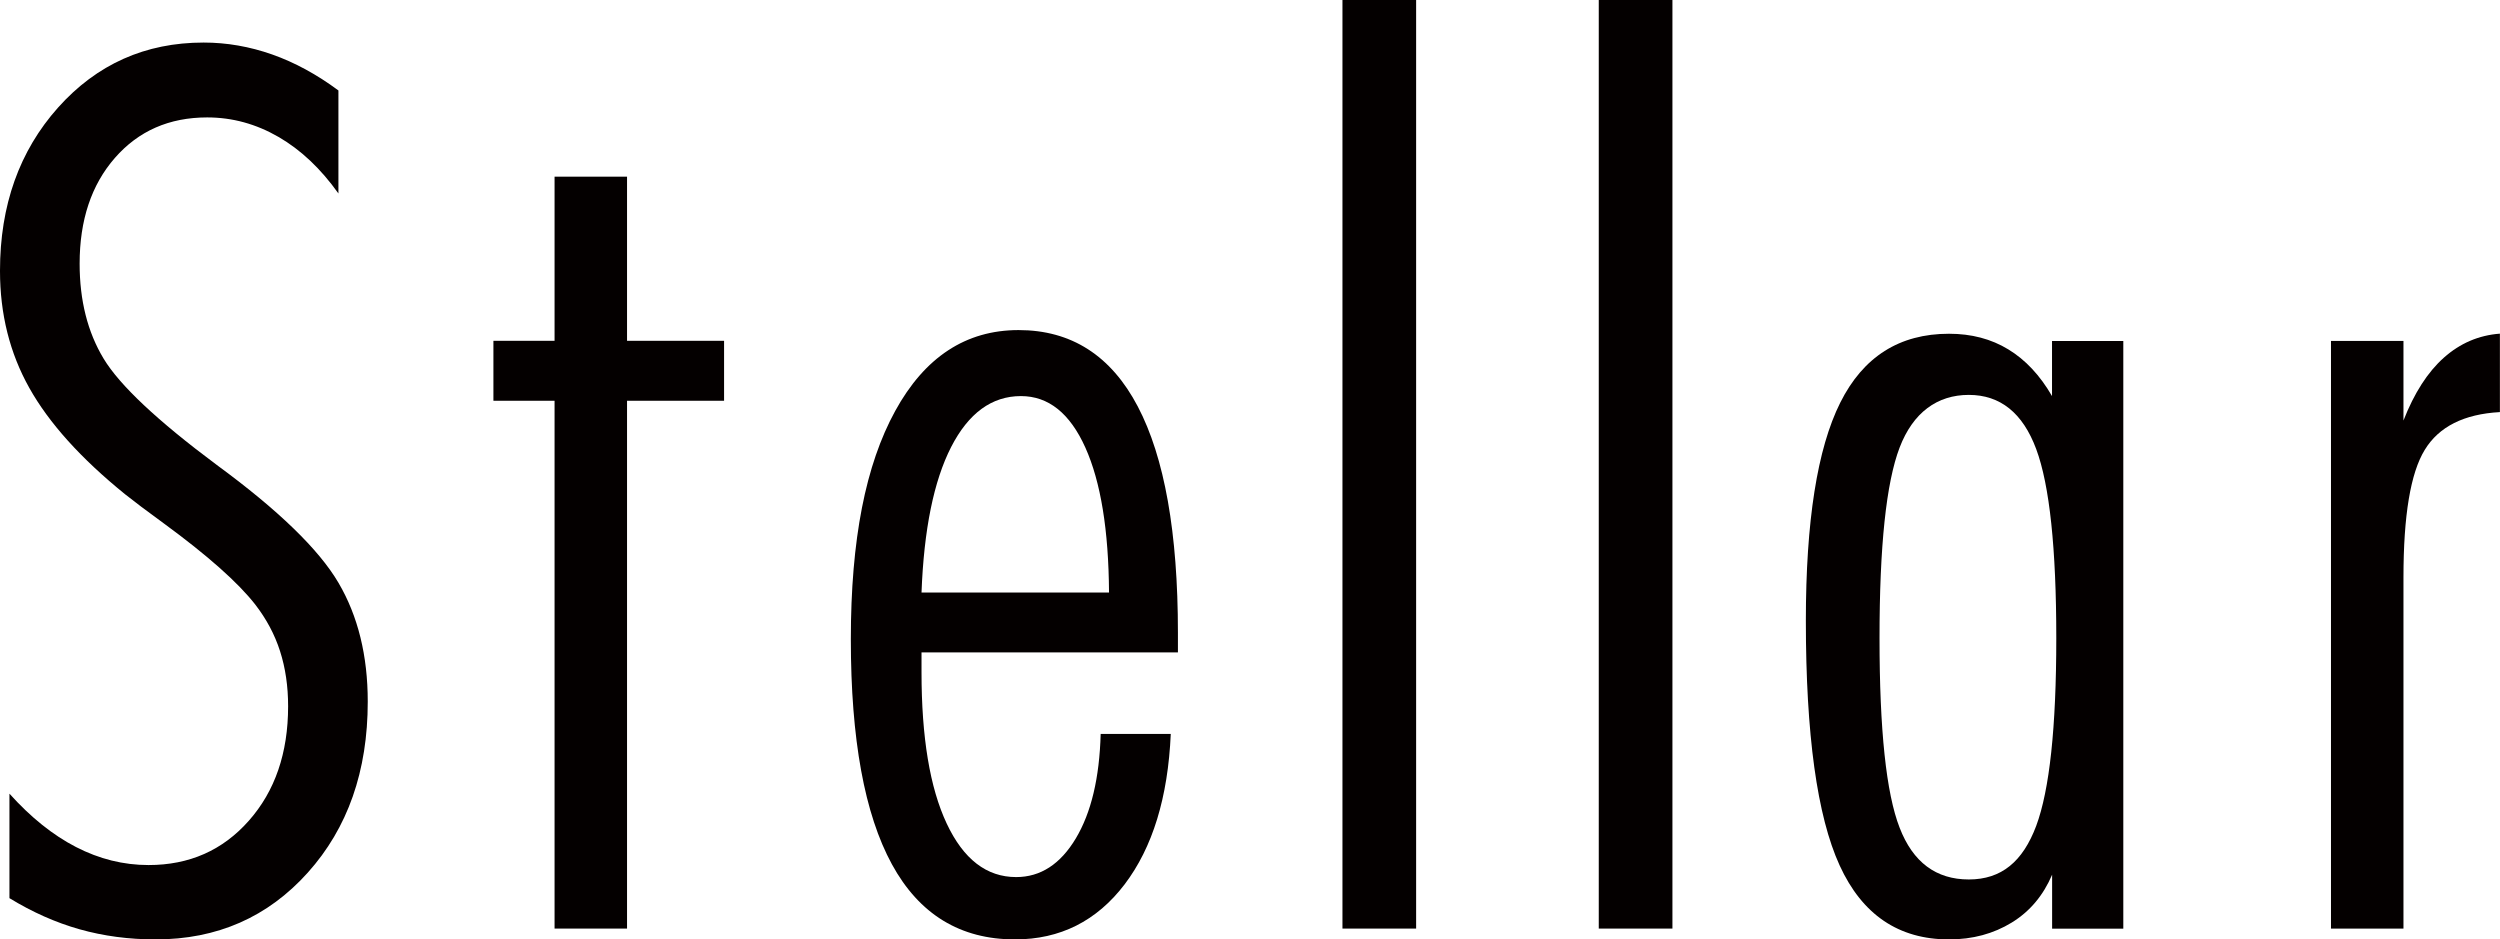
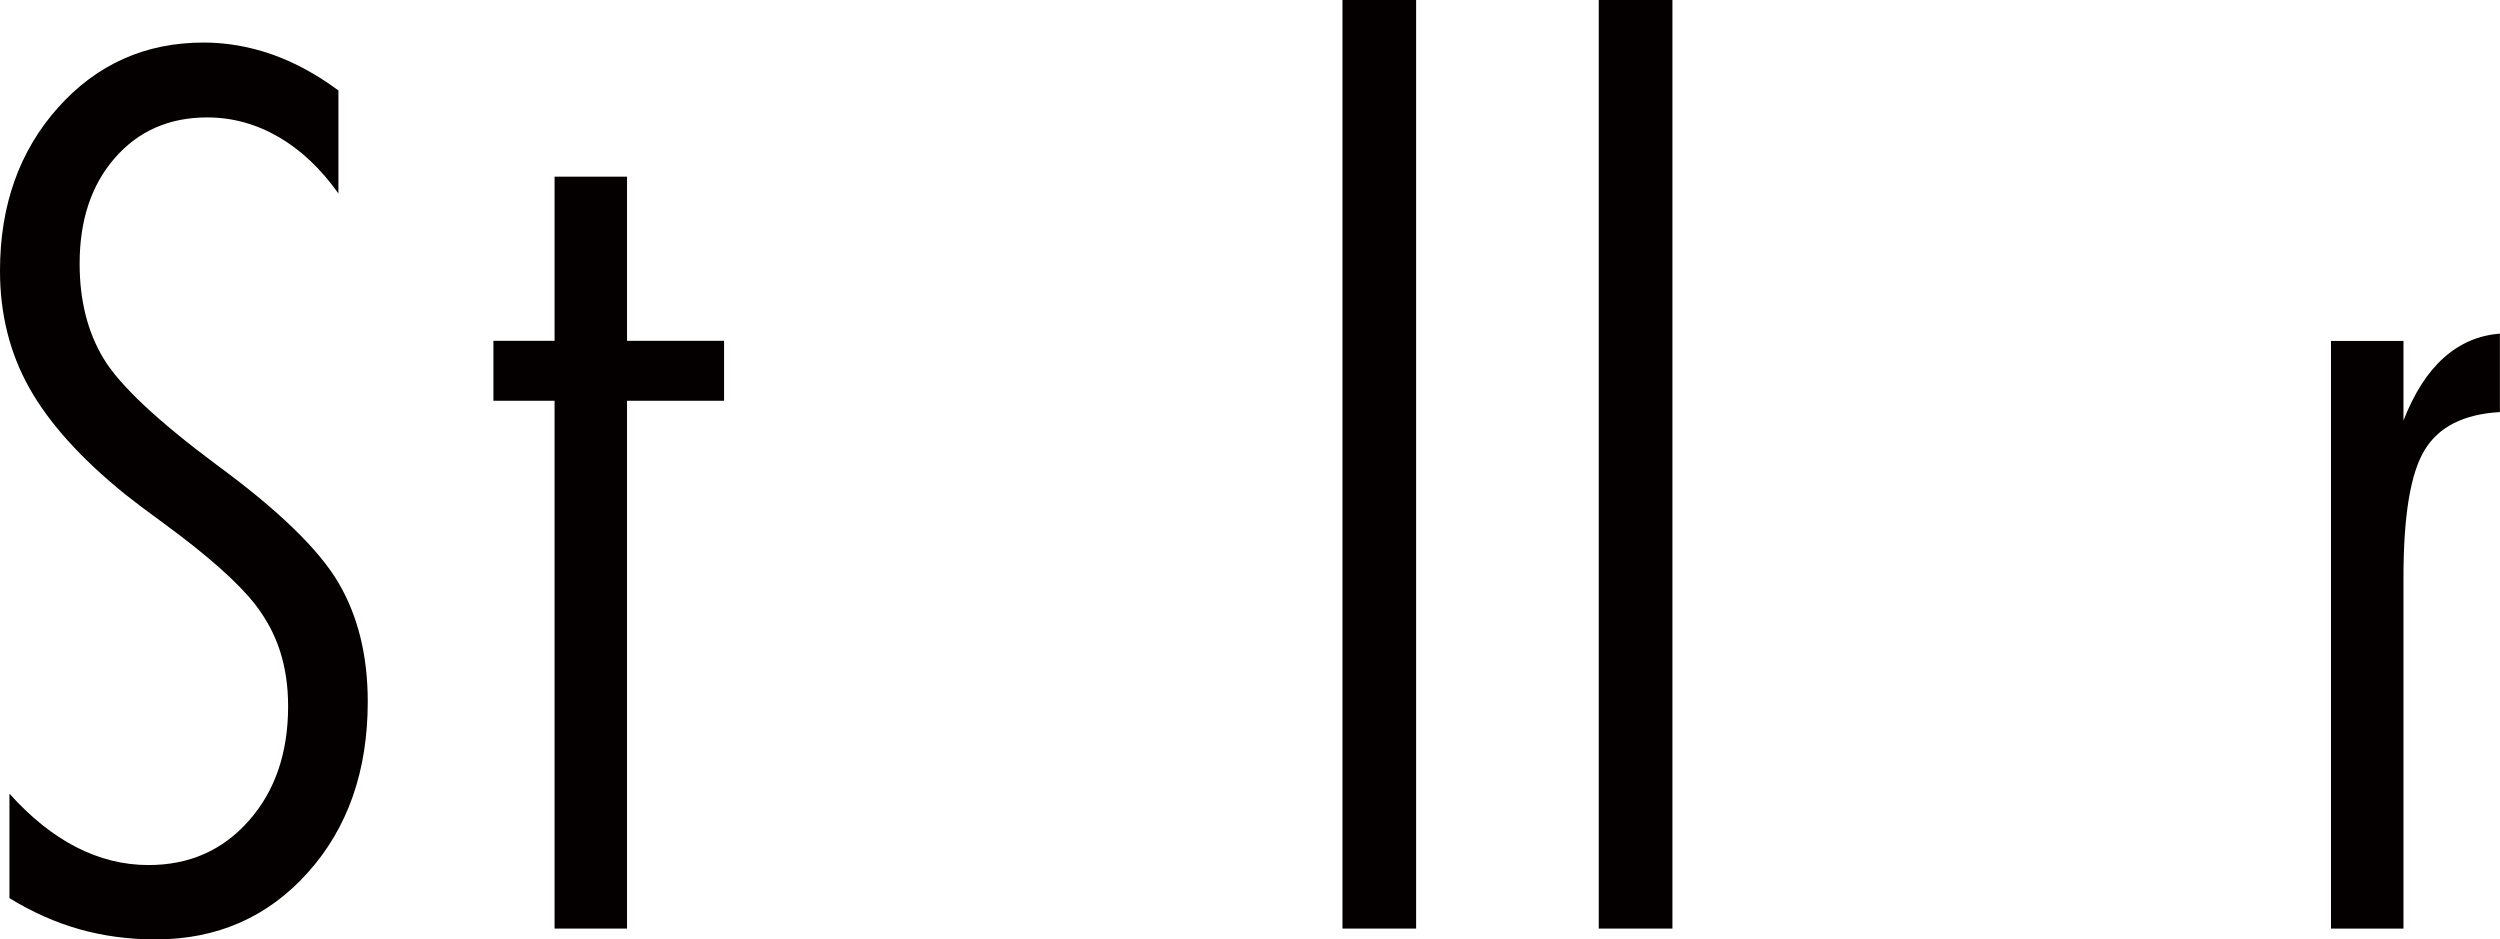
<svg xmlns="http://www.w3.org/2000/svg" id="_レイヤー_2" data-name="レイヤー 2" viewBox="0 0 251.46 94.49">
  <defs>
    <style>
      .cls-1 {
        fill: #040000;
      }
    </style>
  </defs>
  <g id="_レイヤー_1-2" data-name="レイヤー 1">
    <path class="cls-1" d="M.96,79.84c2.13,2.37,4.36,4.16,6.69,5.36,2.33,1.2,4.76,1.81,7.29,1.81,4.1,0,7.46-1.48,10.09-4.46,2.63-2.97,3.95-6.81,3.95-11.51,0-2.01-.27-3.86-.81-5.54-.54-1.69-1.38-3.25-2.5-4.7-1.73-2.21-4.78-4.92-9.16-8.13-1.77-1.29-3.07-2.27-3.92-2.95-4.46-3.61-7.67-7.18-9.64-10.7-1.97-3.51-2.95-7.44-2.95-11.78,0-6.59,1.95-12.06,5.84-16.42,3.9-4.36,8.78-6.54,14.64-6.54,2.33,0,4.63.4,6.9,1.2,2.27.8,4.49,2.01,6.66,3.62v10.36c-1.77-2.49-3.78-4.39-6.03-5.69s-4.64-1.96-7.17-1.96c-3.82,0-6.91,1.36-9.28,4.07-2.37,2.71-3.55,6.26-3.55,10.64,0,3.7.8,6.88,2.41,9.55,1.61,2.67,5.4,6.24,11.39,10.7,6.19,4.54,10.26,8.49,12.23,11.84,1.97,3.35,2.95,7.34,2.95,11.96,0,6.99-2.01,12.72-6.03,17.2-4.02,4.48-9.12,6.72-15.31,6.72-2.69,0-5.24-.34-7.65-1.02-2.41-.68-4.76-1.73-7.05-3.13v-10.48Z" />
    <path class="cls-1" d="M55.78,40.31h-6.15v-6.03h6.15v-16.51h7.29v16.51h9.76v6.03h-9.76v53.09h-7.29v-53.09Z" />
-     <path class="cls-1" d="M118.48,65.62h-25.79v1.99c0,6.55.84,11.62,2.53,15.22,1.69,3.6,4.02,5.39,6.99,5.39,2.45,0,4.45-1.3,6-3.89,1.55-2.59,2.38-6.09,2.5-10.51h7.05c-.28,6.39-1.83,11.43-4.64,15.13-2.81,3.69-6.49,5.54-11.03,5.54-5.5,0-9.63-2.52-12.38-7.56-2.75-5.04-4.13-12.58-4.13-22.63s1.49-17.54,4.46-22.96c2.97-5.42,7.11-8.14,12.41-8.14s9.3,2.56,11.99,7.68,4.04,12.71,4.04,22.75v1.99ZM111.55,59.6c-.04-6.27-.83-11.13-2.38-14.58-1.55-3.45-3.71-5.18-6.48-5.18-2.93,0-5.27,1.71-7.02,5.12-1.75,3.42-2.74,8.3-2.98,14.64h18.86Z" />
    <path class="cls-1" d="M135.03,0h7.41v93.4h-7.41V0Z" />
    <path class="cls-1" d="M160.81,0h7.41v93.4h-7.41V0Z" />
-     <path class="cls-1" d="M206.41,93.4v-5.42c-.89,2.09-2.24,3.7-4.07,4.82-1.83,1.12-3.93,1.69-6.3,1.69-5.06,0-8.73-2.48-11-7.44-2.27-4.96-3.4-13.17-3.4-24.62,0-10,1.15-17.31,3.46-21.93,2.31-4.62,5.96-6.93,10.94-6.93,2.25,0,4.24.52,5.96,1.57,1.73,1.05,3.19,2.61,4.4,4.7v-5.54h7.17v59.11h-7.17ZM189.05,64.18c0,9.24.67,15.6,2.02,19.07,1.34,3.48,3.67,5.21,6.96,5.21s5.43-1.8,6.78-5.39c1.34-3.6,2.02-9.89,2.02-18.89s-.67-15.38-2.02-19.01c-1.35-3.63-3.61-5.45-6.78-5.45s-5.61,1.77-6.96,5.3c-1.35,3.54-2.02,9.92-2.02,19.16Z" />
    <path class="cls-1" d="M234.46,34.29h7.29v8.01c1.08-2.77,2.44-4.88,4.07-6.33,1.63-1.45,3.51-2.25,5.63-2.41v7.89c-3.62.2-6.14,1.47-7.56,3.8-1.43,2.33-2.14,6.61-2.14,12.84v35.31h-7.29v-59.11Z" />
  </g>
</svg>